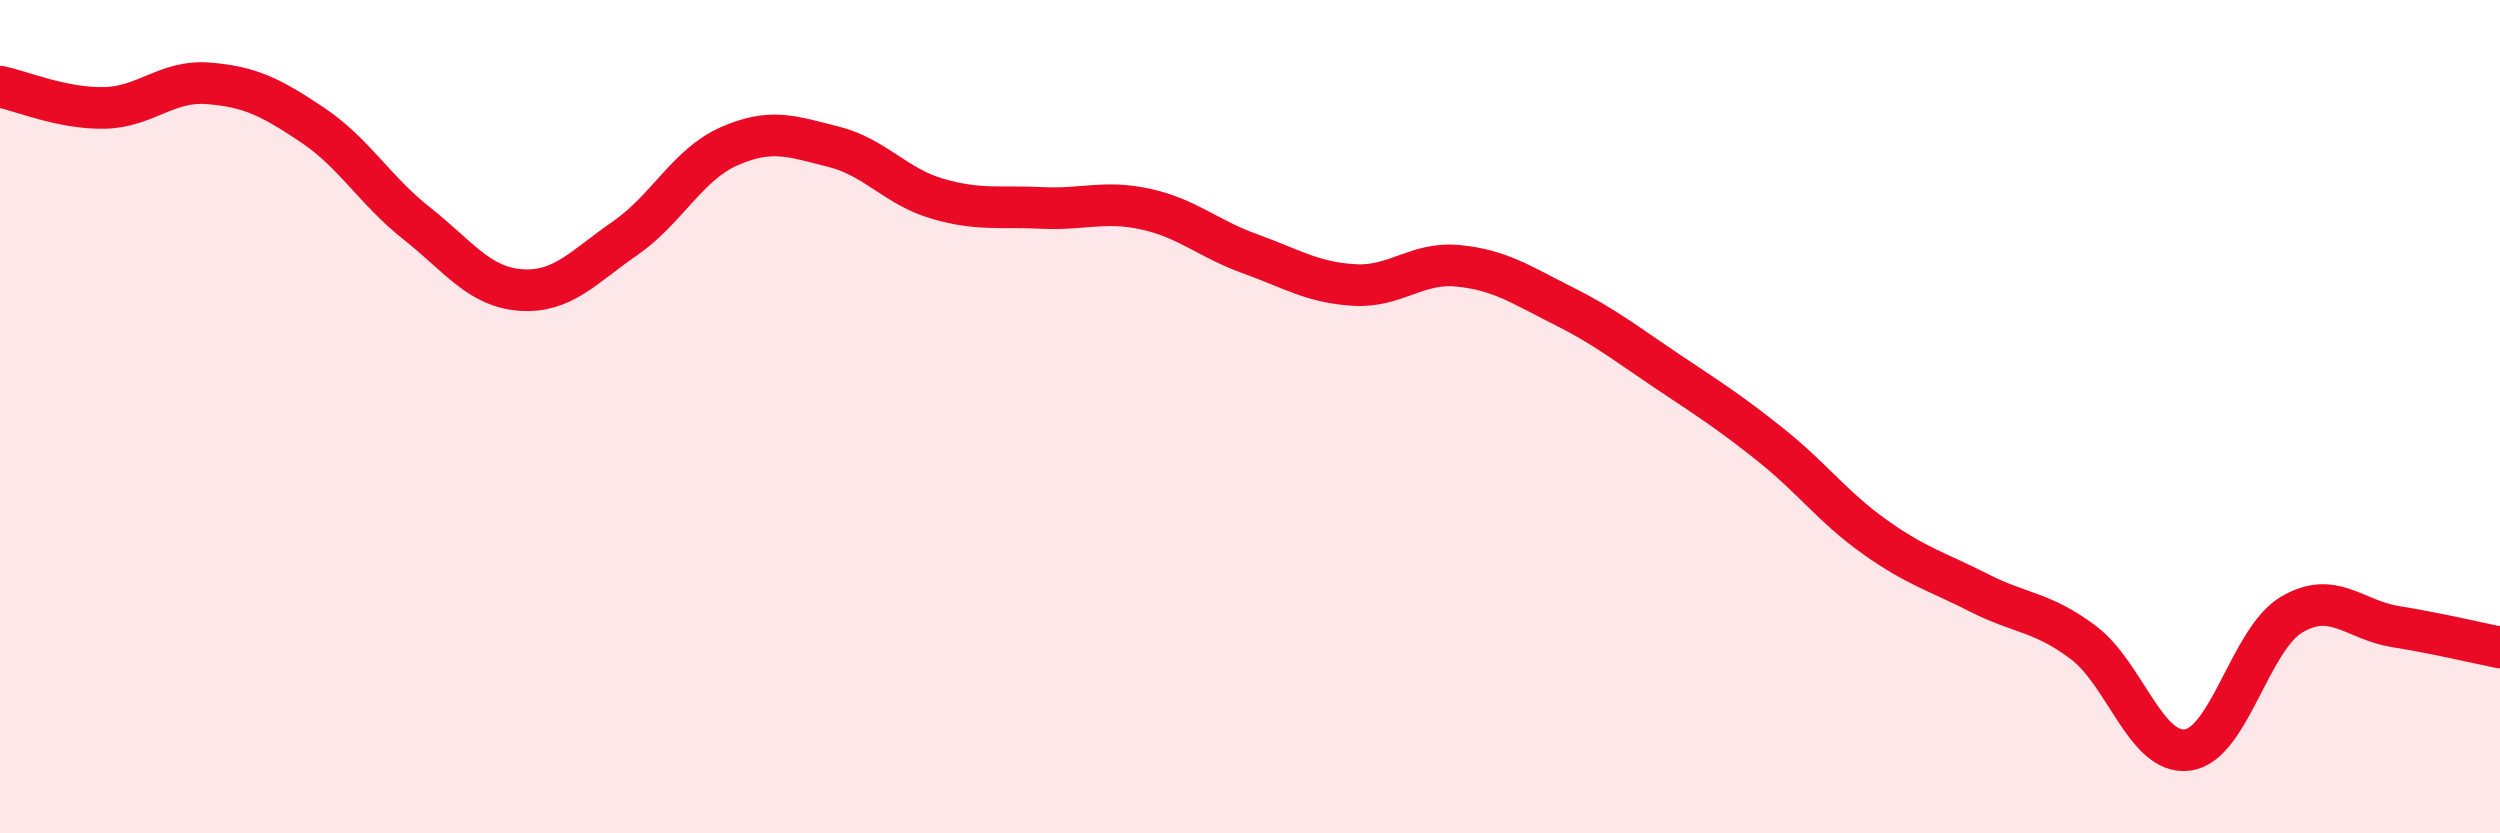
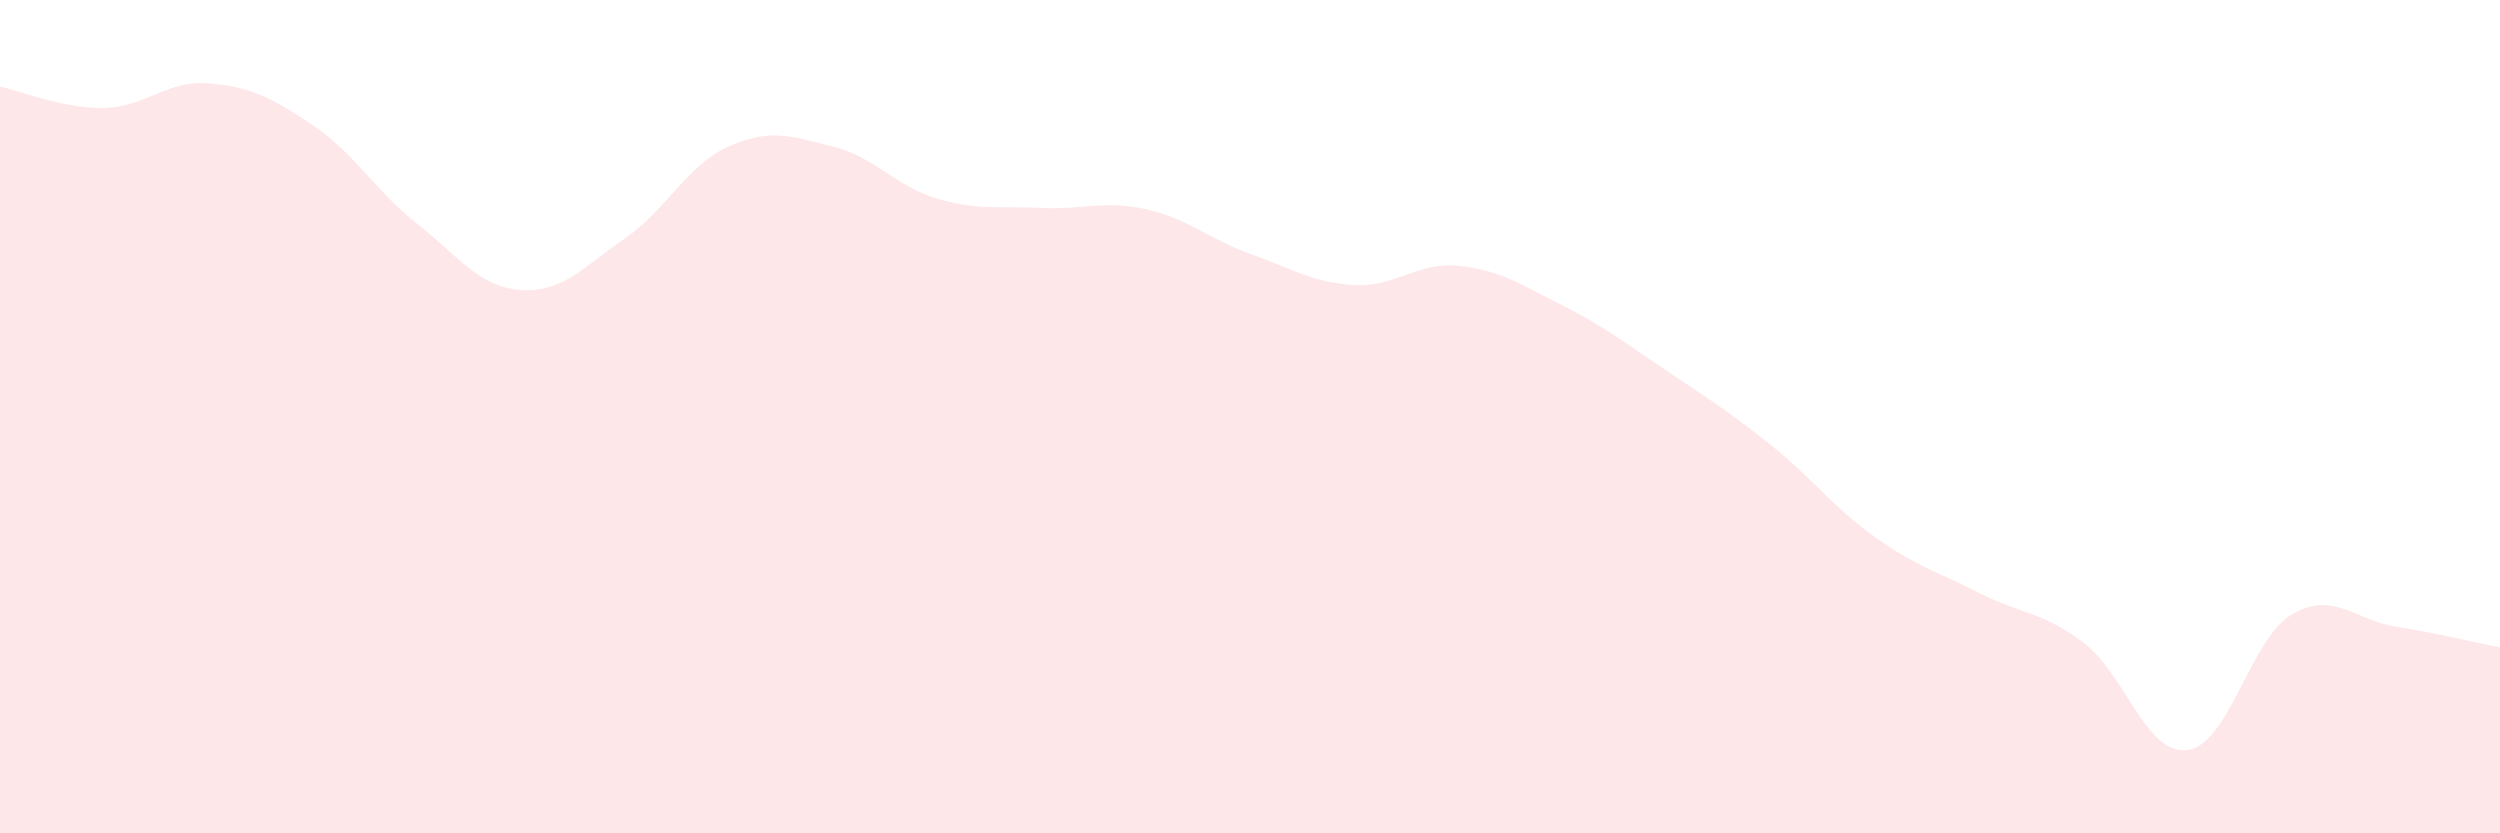
<svg xmlns="http://www.w3.org/2000/svg" width="60" height="20" viewBox="0 0 60 20">
  <path d="M 0,2.08 C 0.5,2.18 1.5,2.61 2.5,2.59 C 3.5,2.57 4,1.92 5,2 C 6,2.08 6.5,2.33 7.5,3 C 8.5,3.67 9,4.57 10,5.36 C 11,6.15 11.5,6.89 12.5,6.96 C 13.5,7.03 14,6.41 15,5.72 C 16,5.03 16.5,3.95 17.5,3.51 C 18.5,3.07 19,3.27 20,3.52 C 21,3.77 21.5,4.48 22.5,4.77 C 23.5,5.06 24,4.94 25,4.99 C 26,5.04 26.5,4.8 27.5,5.02 C 28.5,5.24 29,5.73 30,6.09 C 31,6.45 31.5,6.78 32.5,6.84 C 33.5,6.9 34,6.28 35,6.38 C 36,6.48 36.5,6.83 37.5,7.33 C 38.5,7.83 39,8.23 40,8.9 C 41,9.57 41.5,9.88 42.5,10.68 C 43.5,11.48 44,12.18 45,12.89 C 46,13.6 46.5,13.72 47.5,14.23 C 48.5,14.74 49,14.67 50,15.42 C 51,16.17 51.5,18.13 52.5,18 C 53.5,17.87 54,15.34 55,14.75 C 56,14.16 56.5,14.88 57.5,15.04 C 58.5,15.2 59.5,15.44 60,15.54L60 20L0 20Z" fill="#EB0A25" opacity="0.1" stroke-linecap="round" stroke-linejoin="round" />
-   <path d="M 0,2.08 C 0.5,2.18 1.5,2.61 2.5,2.59 C 3.5,2.57 4,1.92 5,2 C 6,2.08 6.5,2.33 7.5,3 C 8.5,3.67 9,4.57 10,5.36 C 11,6.15 11.5,6.89 12.5,6.96 C 13.5,7.03 14,6.41 15,5.72 C 16,5.03 16.5,3.95 17.5,3.51 C 18.5,3.07 19,3.27 20,3.52 C 21,3.77 21.5,4.48 22.5,4.77 C 23.5,5.06 24,4.94 25,4.99 C 26,5.04 26.5,4.8 27.5,5.02 C 28.5,5.24 29,5.73 30,6.09 C 31,6.45 31.5,6.78 32.5,6.84 C 33.5,6.9 34,6.28 35,6.38 C 36,6.48 36.5,6.83 37.5,7.33 C 38.5,7.83 39,8.23 40,8.9 C 41,9.57 41.5,9.88 42.5,10.68 C 43.5,11.48 44,12.18 45,12.89 C 46,13.6 46.5,13.72 47.5,14.23 C 48.5,14.74 49,14.67 50,15.42 C 51,16.17 51.5,18.13 52.5,18 C 53.5,17.87 54,15.34 55,14.75 C 56,14.16 56.5,14.88 57.5,15.04 C 58.5,15.2 59.5,15.44 60,15.54" stroke="#EB0A25" stroke-width="1" fill="none" stroke-linecap="round" stroke-linejoin="round" />
</svg>